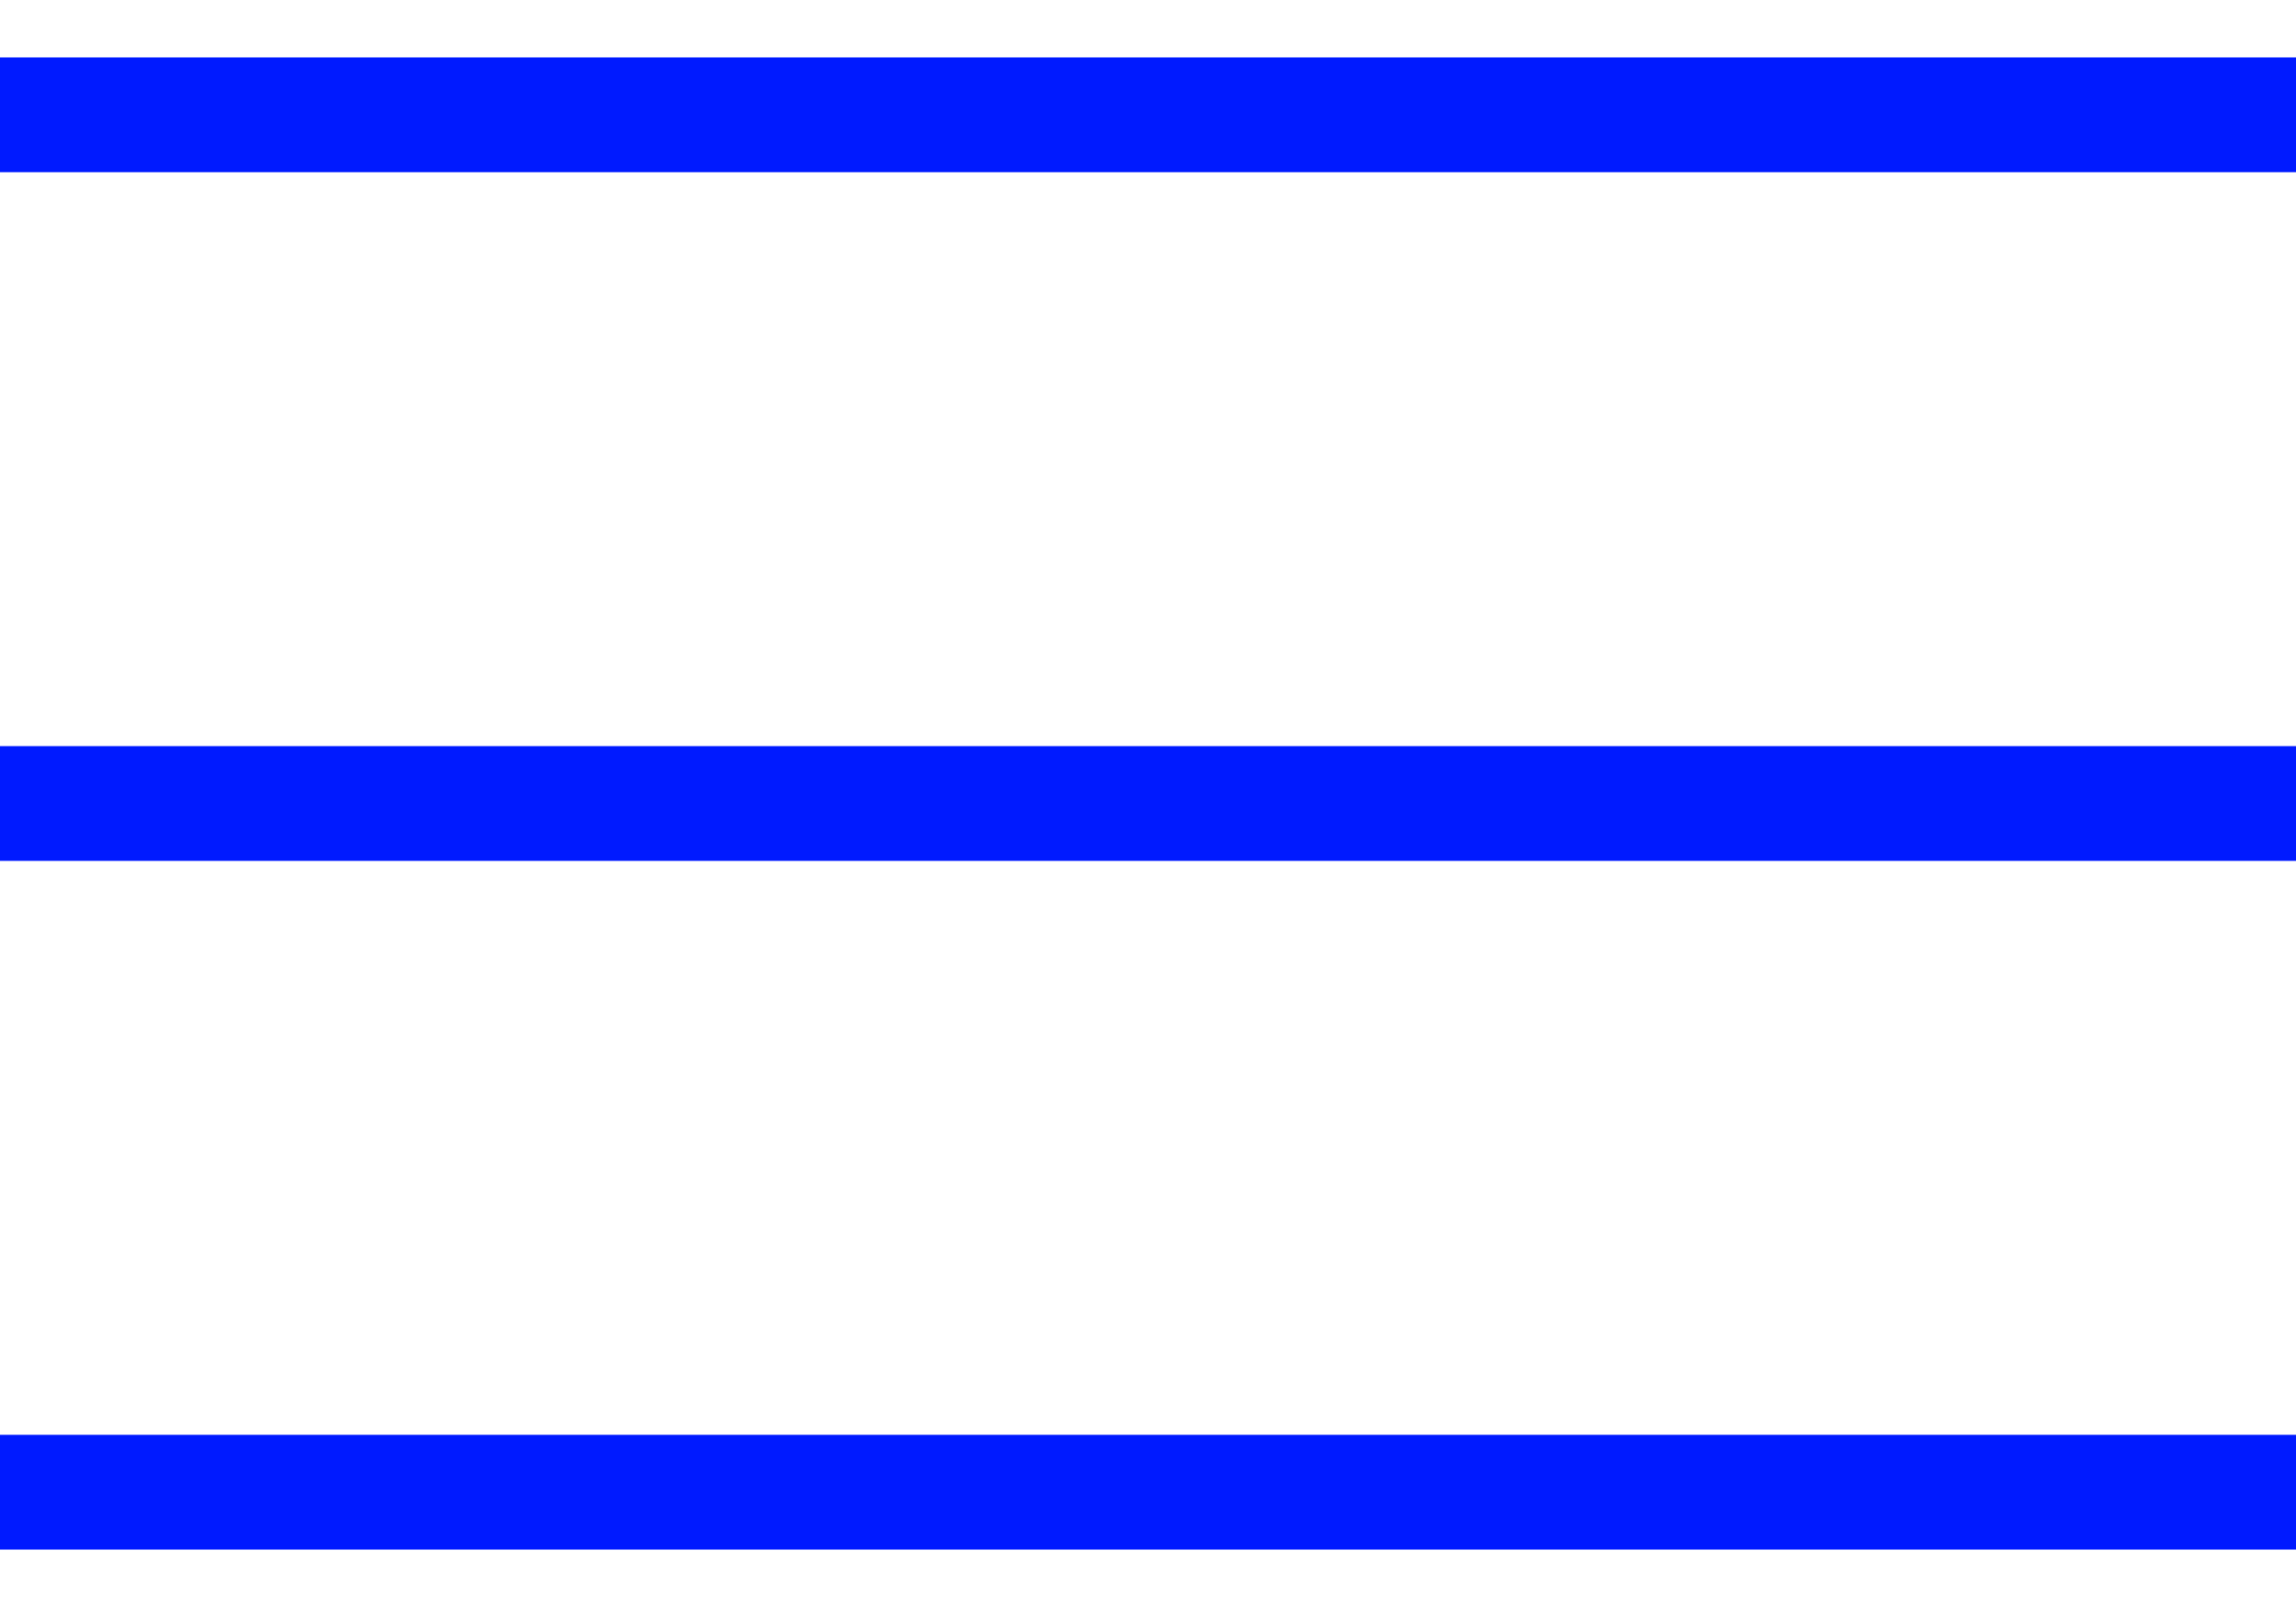
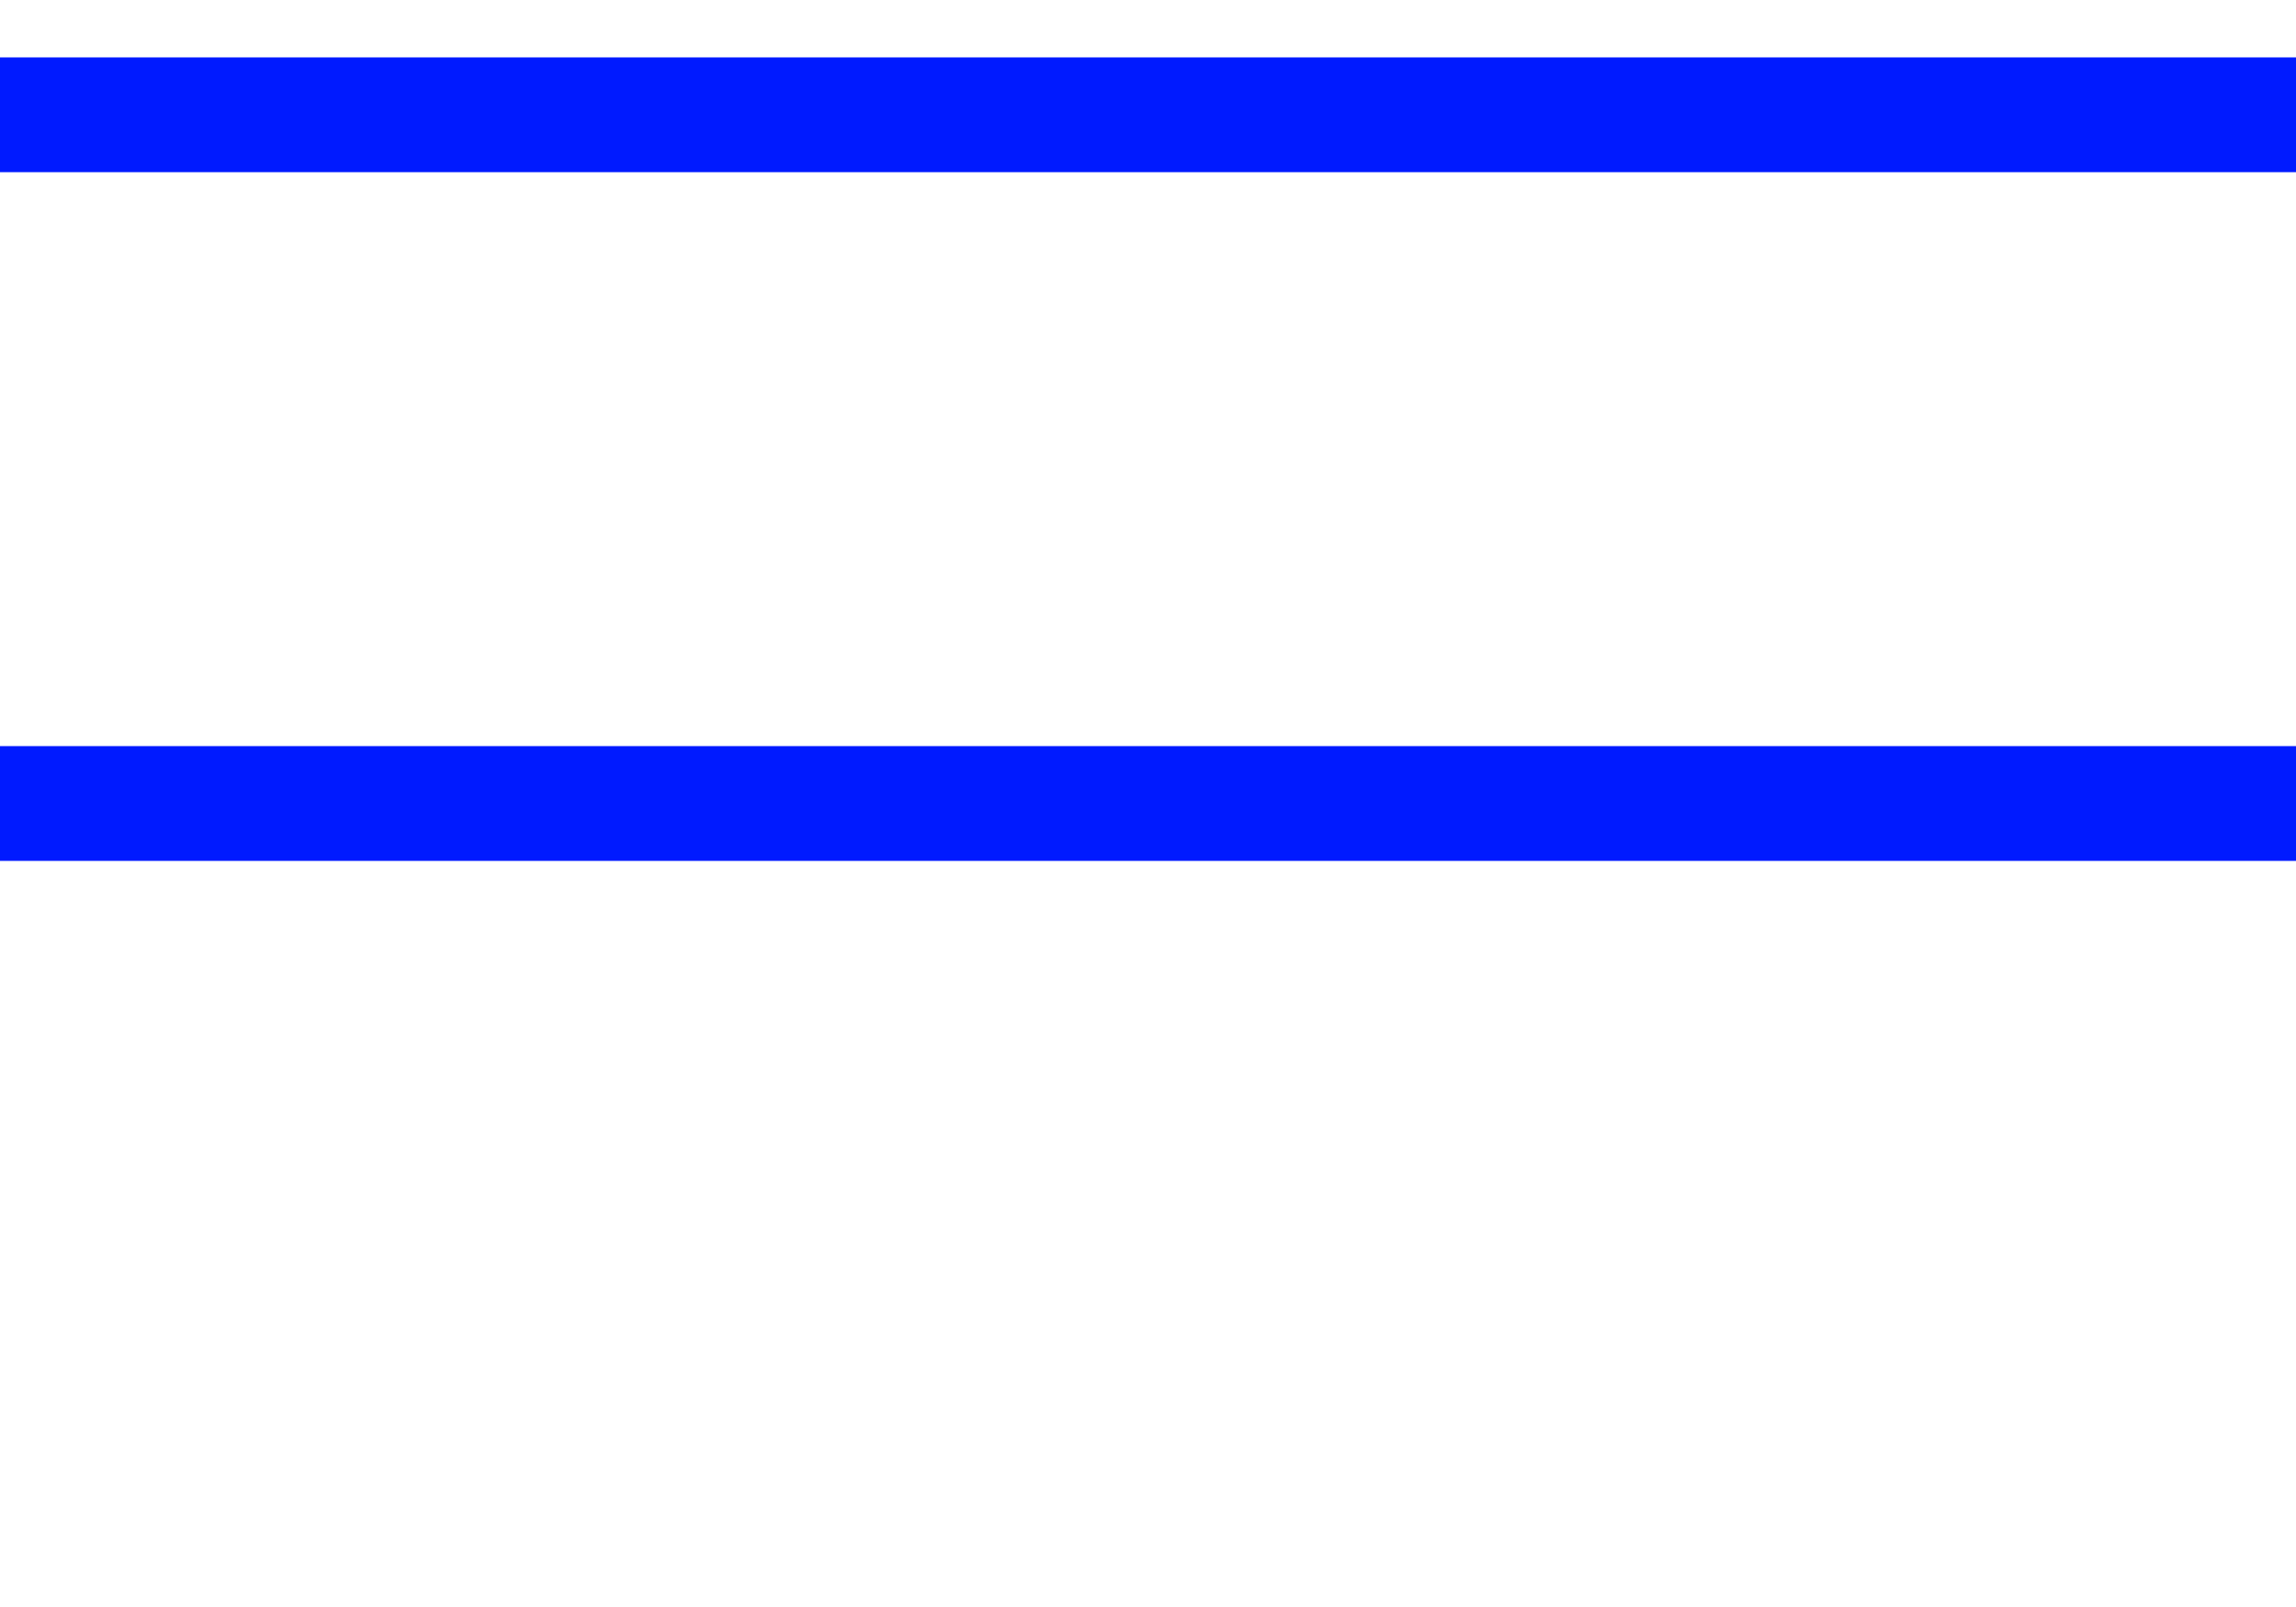
<svg xmlns="http://www.w3.org/2000/svg" width="20" height="14" viewBox="0 0 20 14" fill="none">
  <path d="M0 1H20" stroke="#001AFF" />
  <path d="M0 7H20" stroke="#001AFF" />
-   <path d="M0 13H20" stroke="#001AFF" />
</svg>